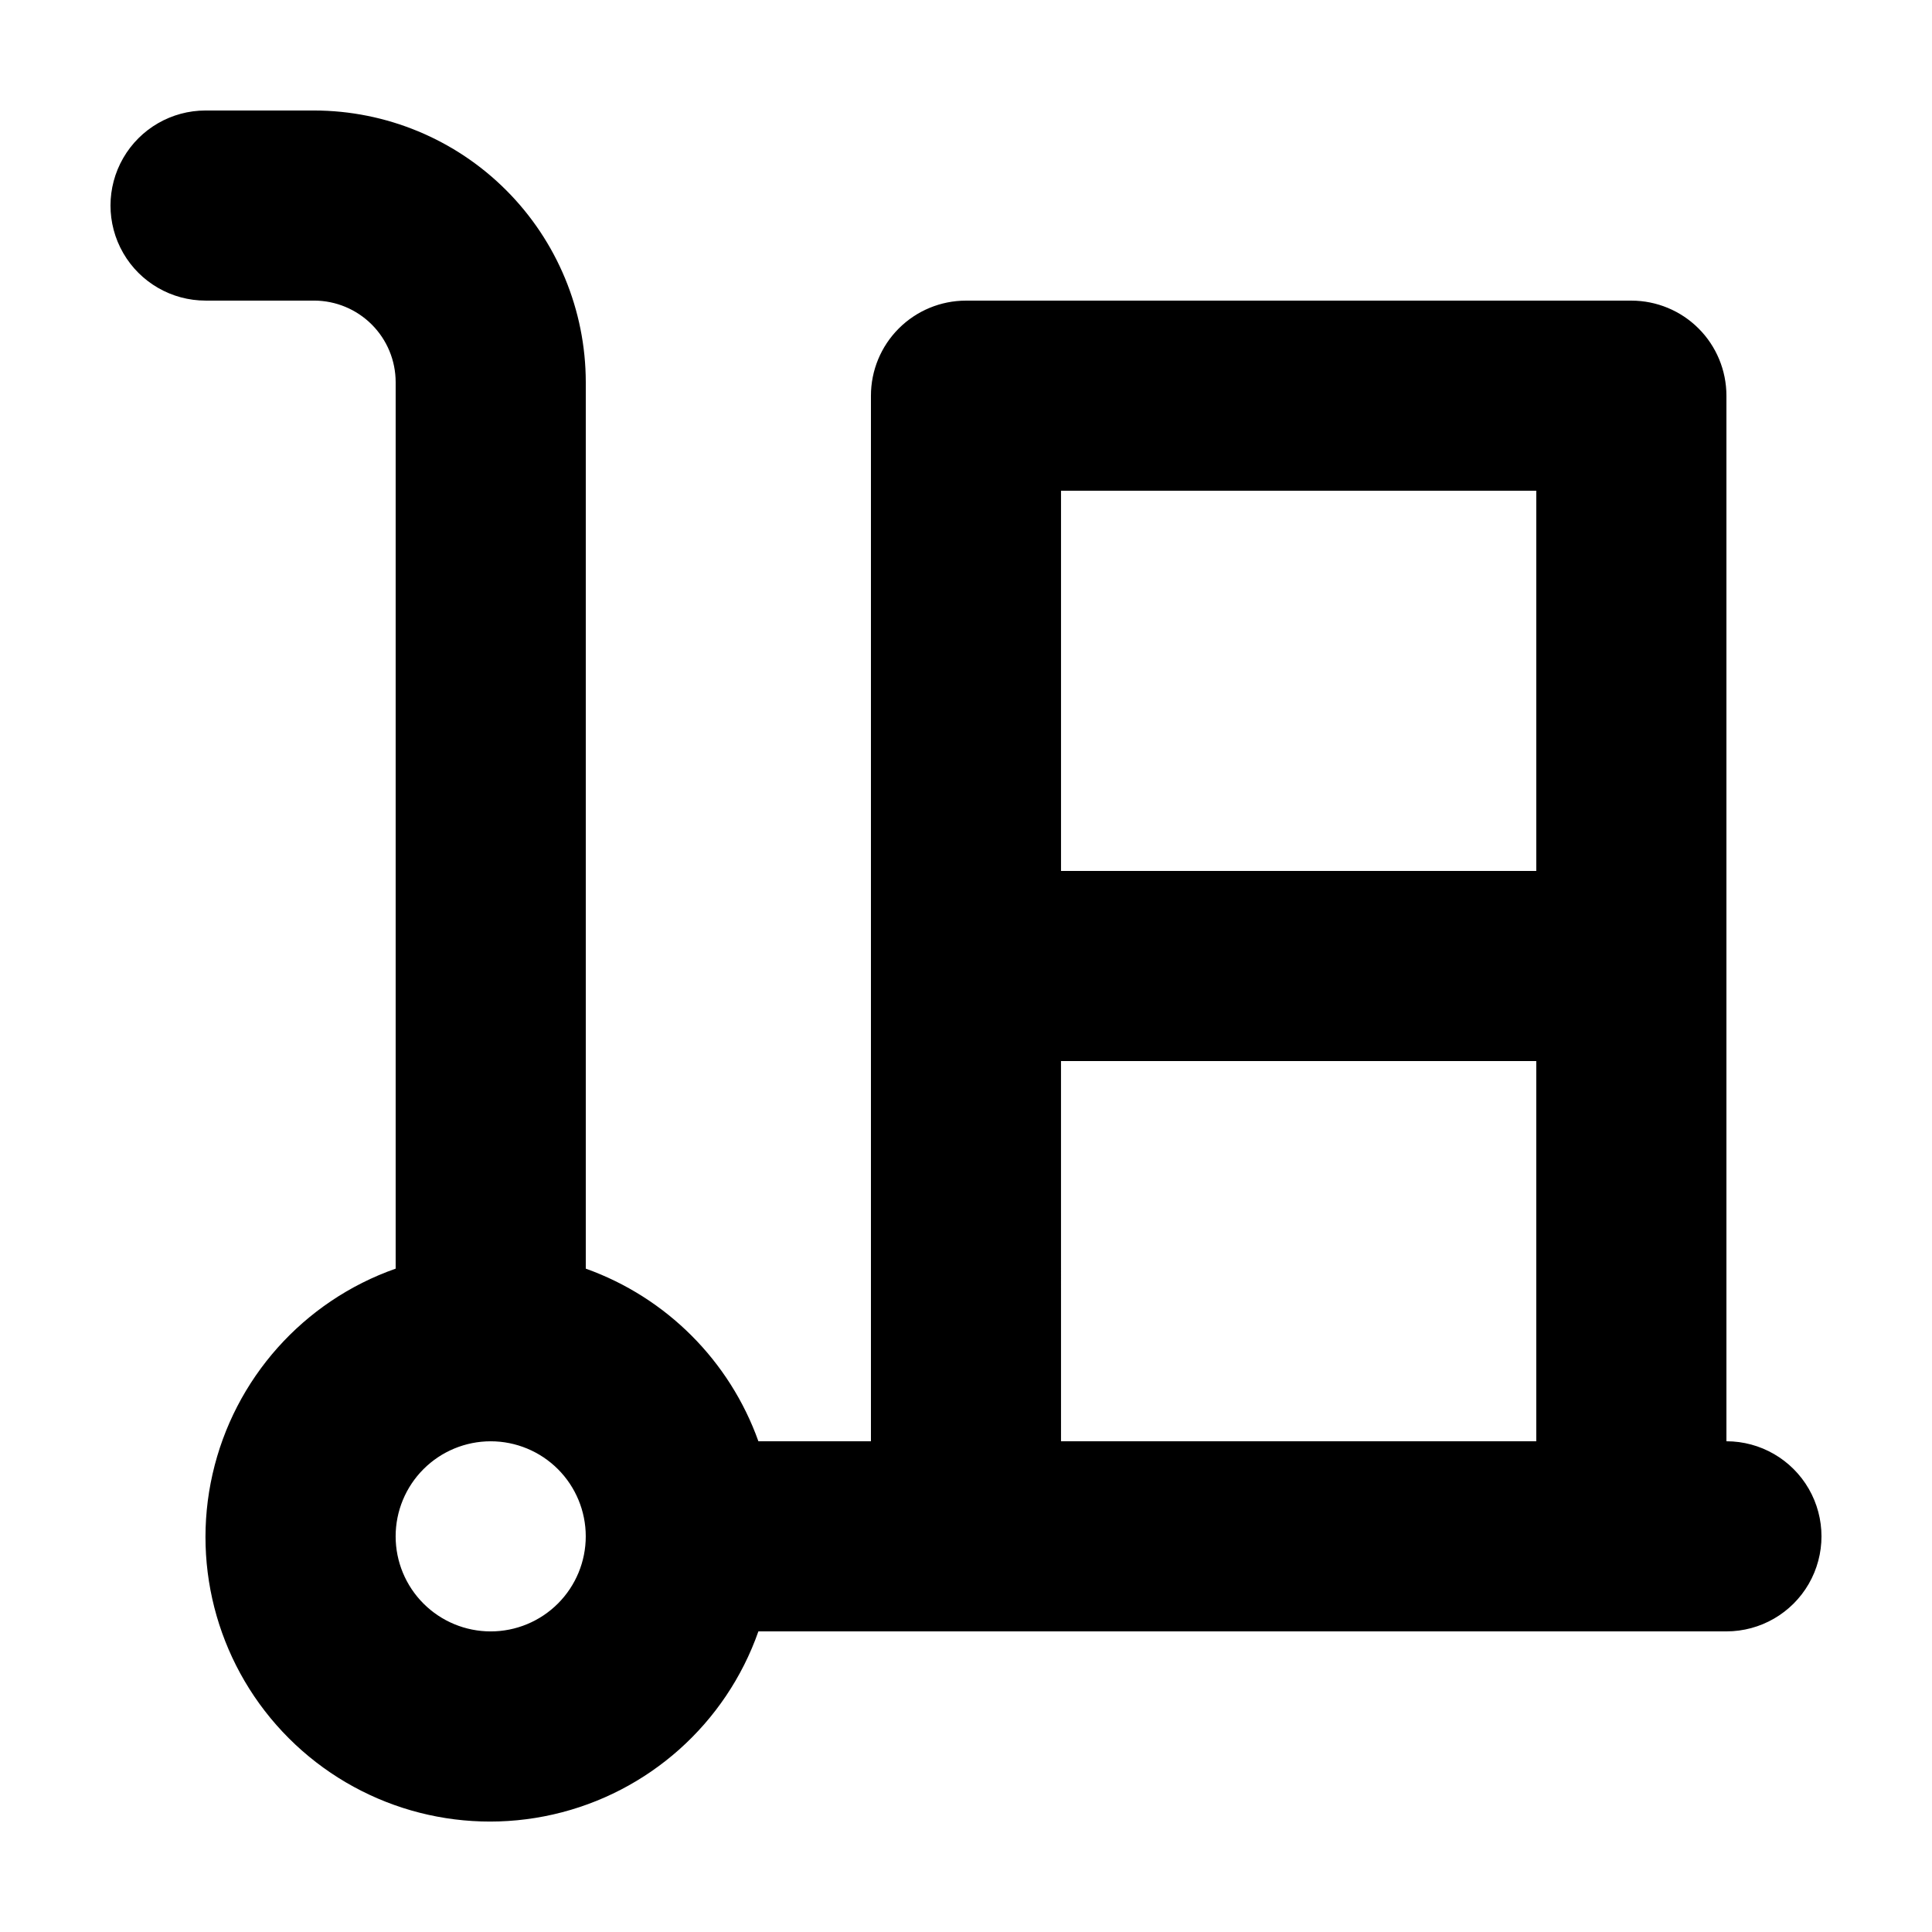
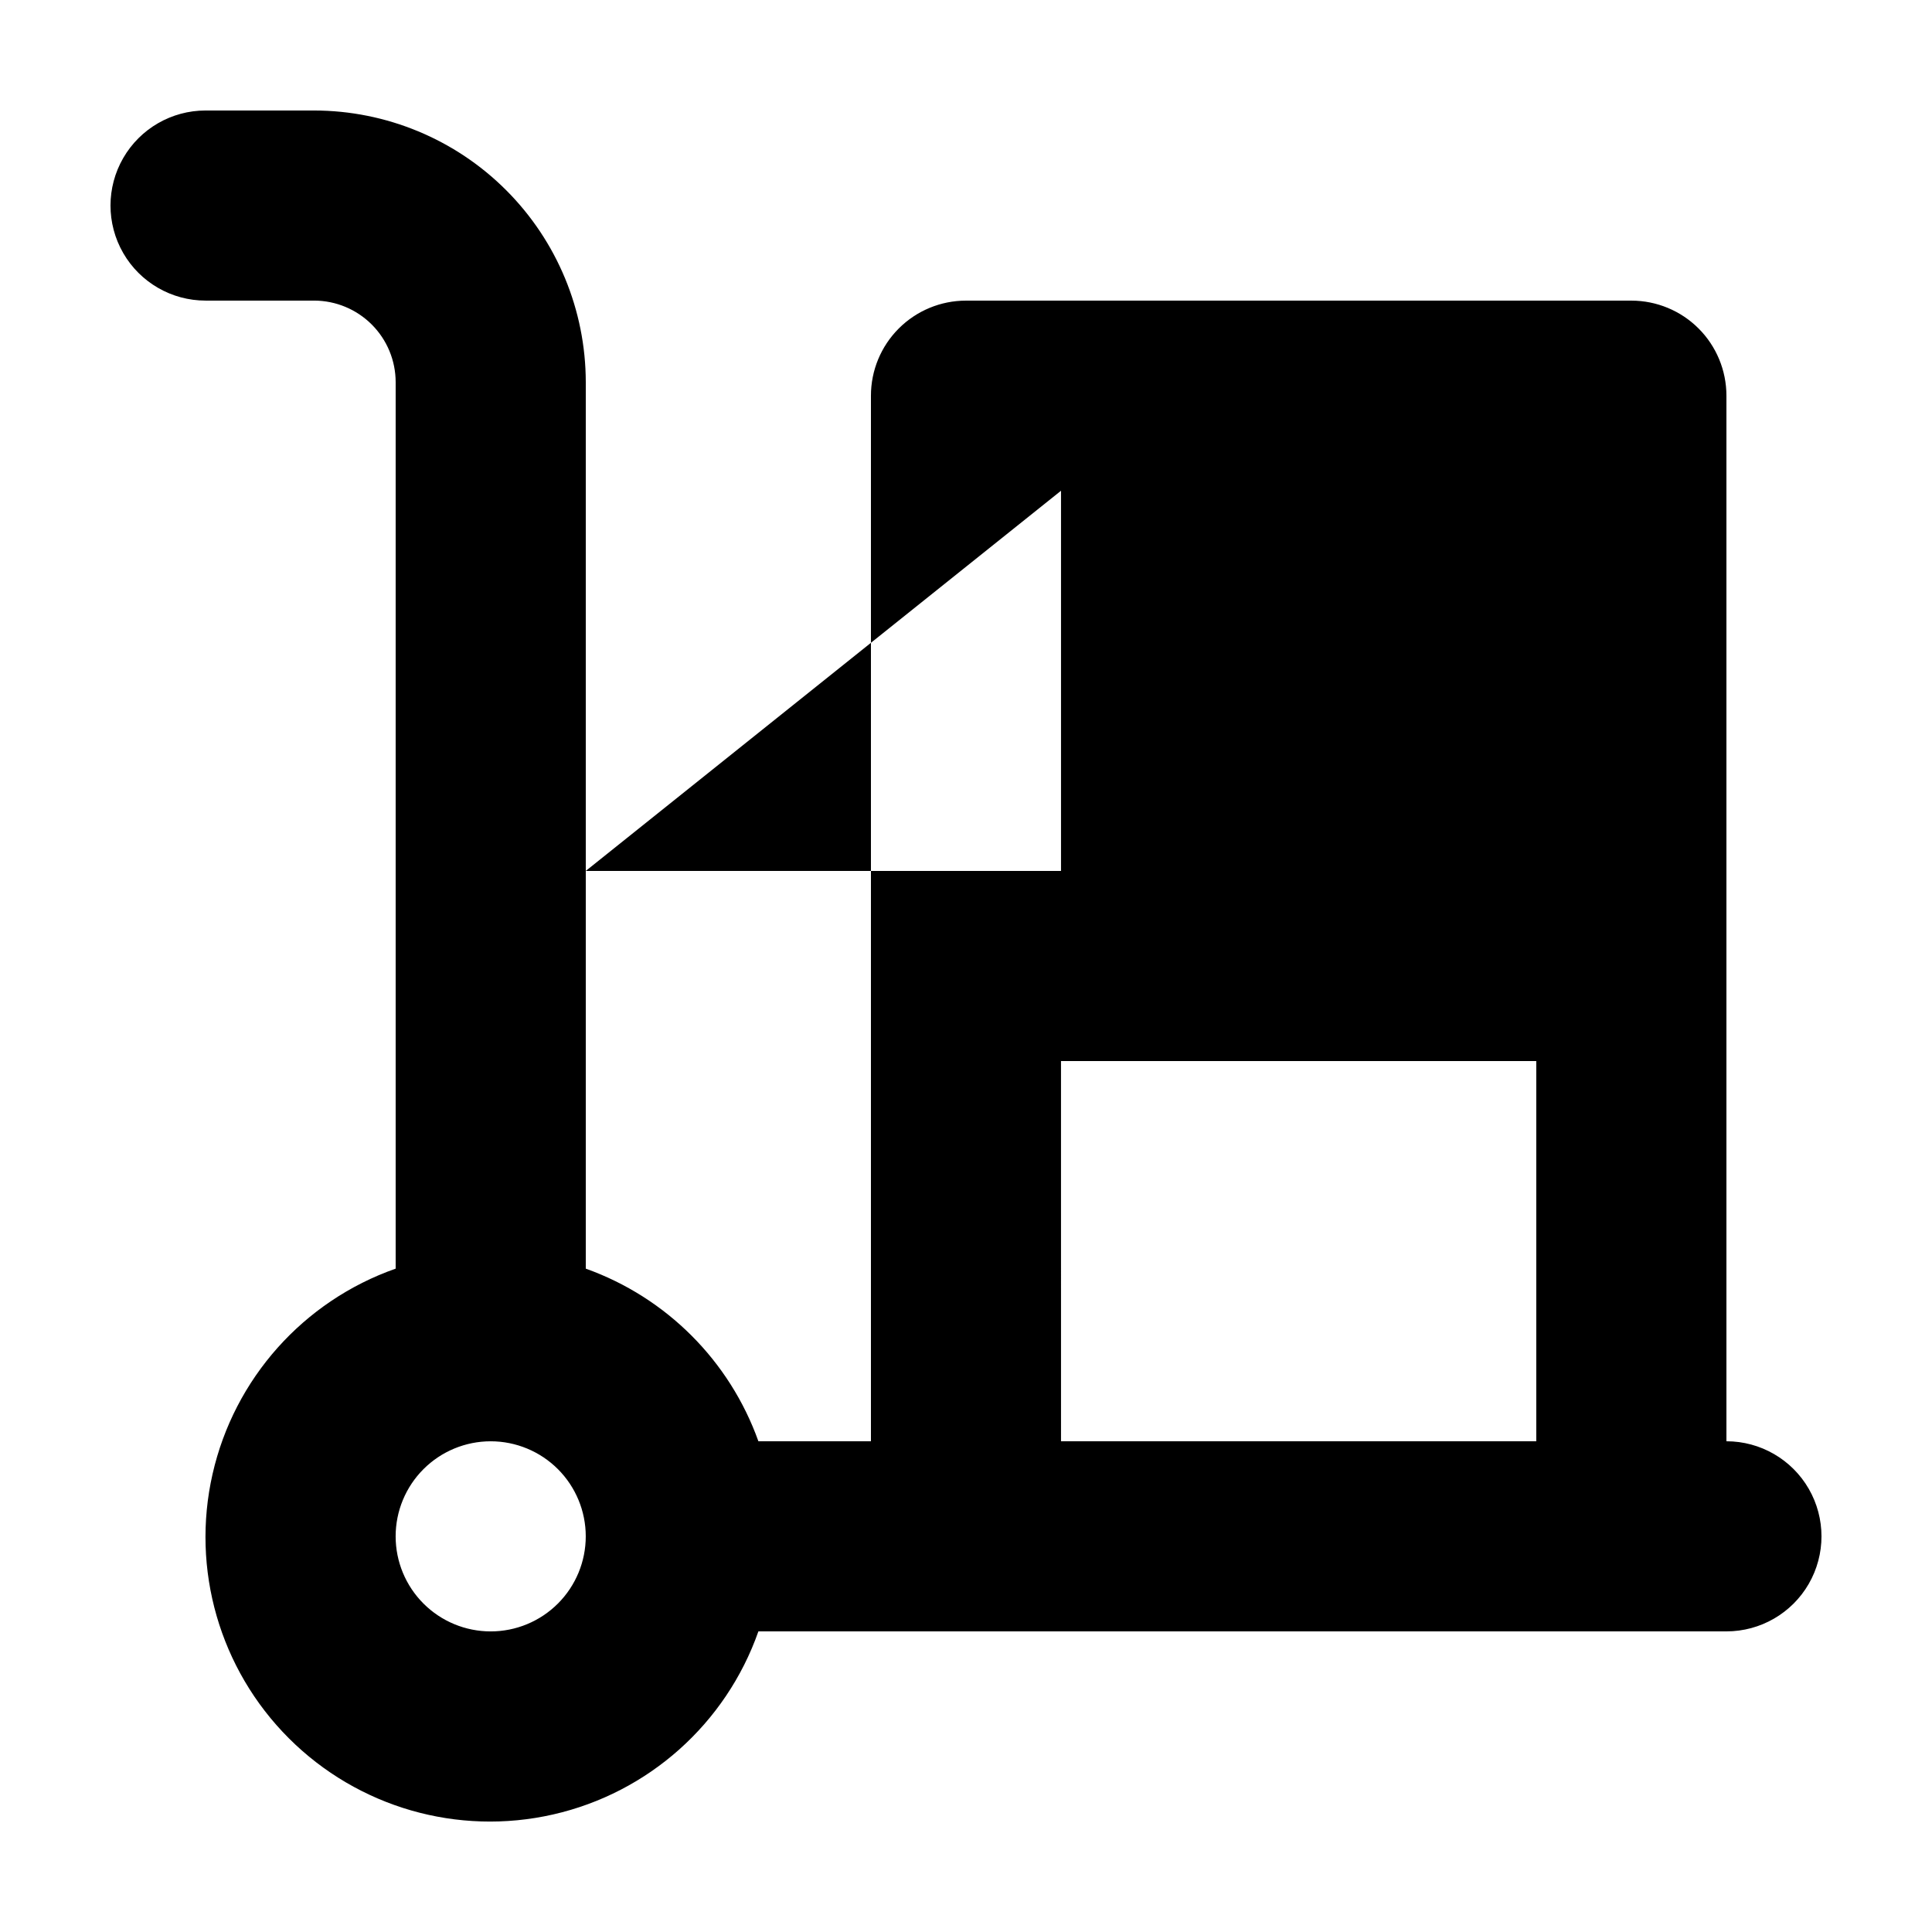
<svg xmlns="http://www.w3.org/2000/svg" fill="#000000" width="800px" height="800px" version="1.1" viewBox="144 144 512 512">
-   <path d="m601.52 525.95v-277.09c0-6.68-2.656-13.09-7.379-17.812-4.723-4.723-11.133-7.379-17.812-7.379h-176.33c-6.684 0-13.09 2.656-17.812 7.379-4.727 4.723-7.379 11.133-7.379 17.812v277.09h-29.824c-7.621-21.332-24.414-38.125-45.746-45.746v-234.93c-0.023-19.082-7.609-37.379-21.102-50.875-13.492-13.496-31.785-21.09-50.871-21.117h-28.789c-9 0-17.316 4.801-21.816 12.594-4.5 7.793-4.5 17.398 0 25.191 4.5 7.793 12.816 12.594 21.816 12.594h28.789c5.727 0.016 11.215 2.297 15.262 6.348s6.32 9.543 6.328 15.266v234.93c-24.449 8.594-42.77 29.137-48.52 54.406-5.75 25.266 1.879 51.715 20.203 70.039 18.324 18.324 44.773 25.953 70.039 20.203 25.27-5.75 45.812-24.07 54.406-48.52h256.54c9 0 17.316-4.801 21.816-12.594 4.496-7.797 4.496-17.398 0-25.191-4.5-7.793-12.816-12.598-21.816-12.598zm-176.34-251.9h125.95v100.76h-125.95zm-151.14 302.29c-6.684 0-13.09-2.652-17.812-7.379-4.727-4.723-7.379-11.129-7.379-17.812 0-6.68 2.652-13.086 7.379-17.812 4.723-4.723 11.129-7.379 17.812-7.379 6.68 0 13.086 2.656 17.812 7.379 4.723 4.727 7.379 11.133 7.379 17.812 0 6.684-2.656 13.09-7.379 17.812-4.727 4.727-11.133 7.379-17.812 7.379zm151.14-50.383-0.004-100.76h125.95v100.76z" />
+   <path d="m601.52 525.95v-277.09c0-6.68-2.656-13.09-7.379-17.812-4.723-4.723-11.133-7.379-17.812-7.379h-176.33c-6.684 0-13.09 2.656-17.812 7.379-4.727 4.723-7.379 11.133-7.379 17.812v277.09h-29.824c-7.621-21.332-24.414-38.125-45.746-45.746v-234.93c-0.023-19.082-7.609-37.379-21.102-50.875-13.492-13.496-31.785-21.09-50.871-21.117h-28.789c-9 0-17.316 4.801-21.816 12.594-4.5 7.793-4.5 17.398 0 25.191 4.5 7.793 12.816 12.594 21.816 12.594h28.789c5.727 0.016 11.215 2.297 15.262 6.348s6.32 9.543 6.328 15.266v234.93c-24.449 8.594-42.77 29.137-48.52 54.406-5.75 25.266 1.879 51.715 20.203 70.039 18.324 18.324 44.773 25.953 70.039 20.203 25.27-5.75 45.812-24.07 54.406-48.52h256.54c9 0 17.316-4.801 21.816-12.594 4.496-7.797 4.496-17.398 0-25.191-4.5-7.793-12.816-12.598-21.816-12.598zm-176.34-251.9v100.76h-125.95zm-151.14 302.29c-6.684 0-13.09-2.652-17.812-7.379-4.727-4.723-7.379-11.129-7.379-17.812 0-6.68 2.652-13.086 7.379-17.812 4.723-4.723 11.129-7.379 17.812-7.379 6.68 0 13.086 2.656 17.812 7.379 4.723 4.727 7.379 11.133 7.379 17.812 0 6.684-2.656 13.09-7.379 17.812-4.727 4.727-11.133 7.379-17.812 7.379zm151.14-50.383-0.004-100.76h125.95v100.76z" />
</svg>